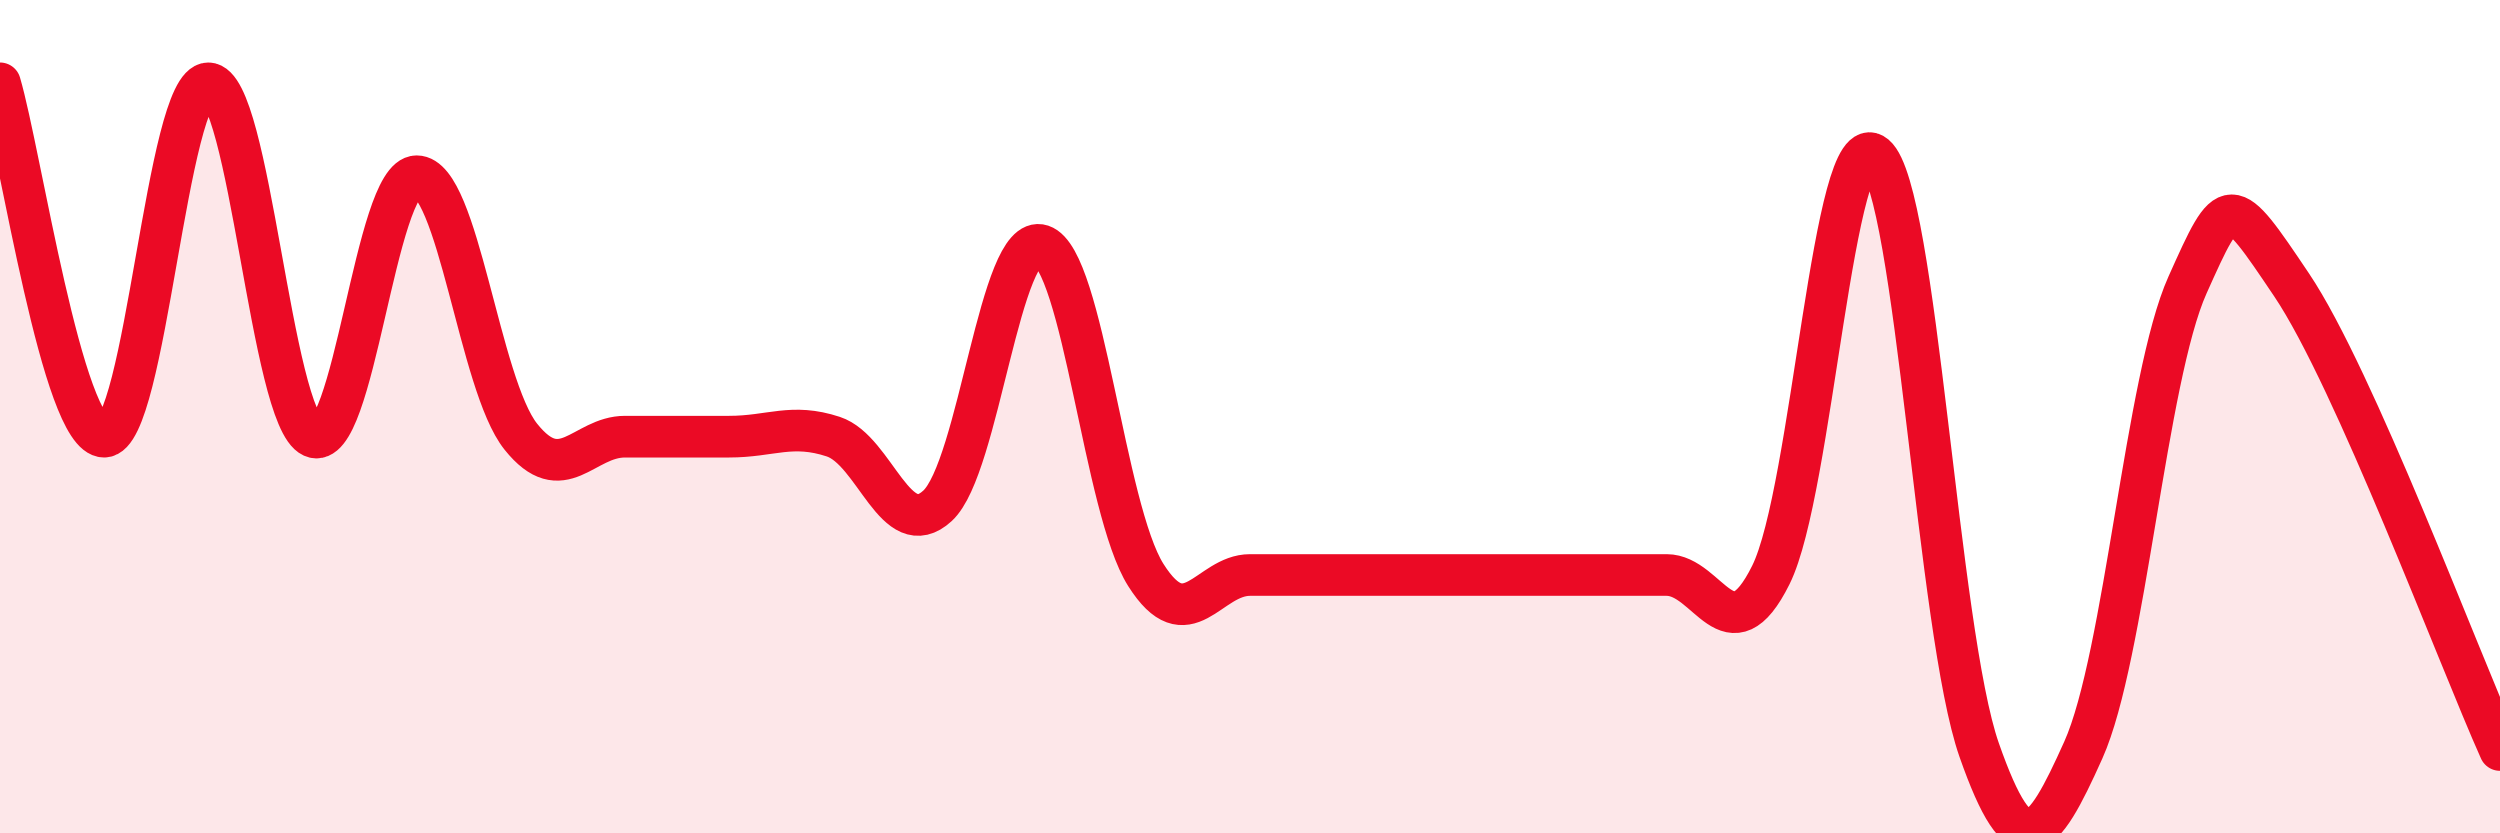
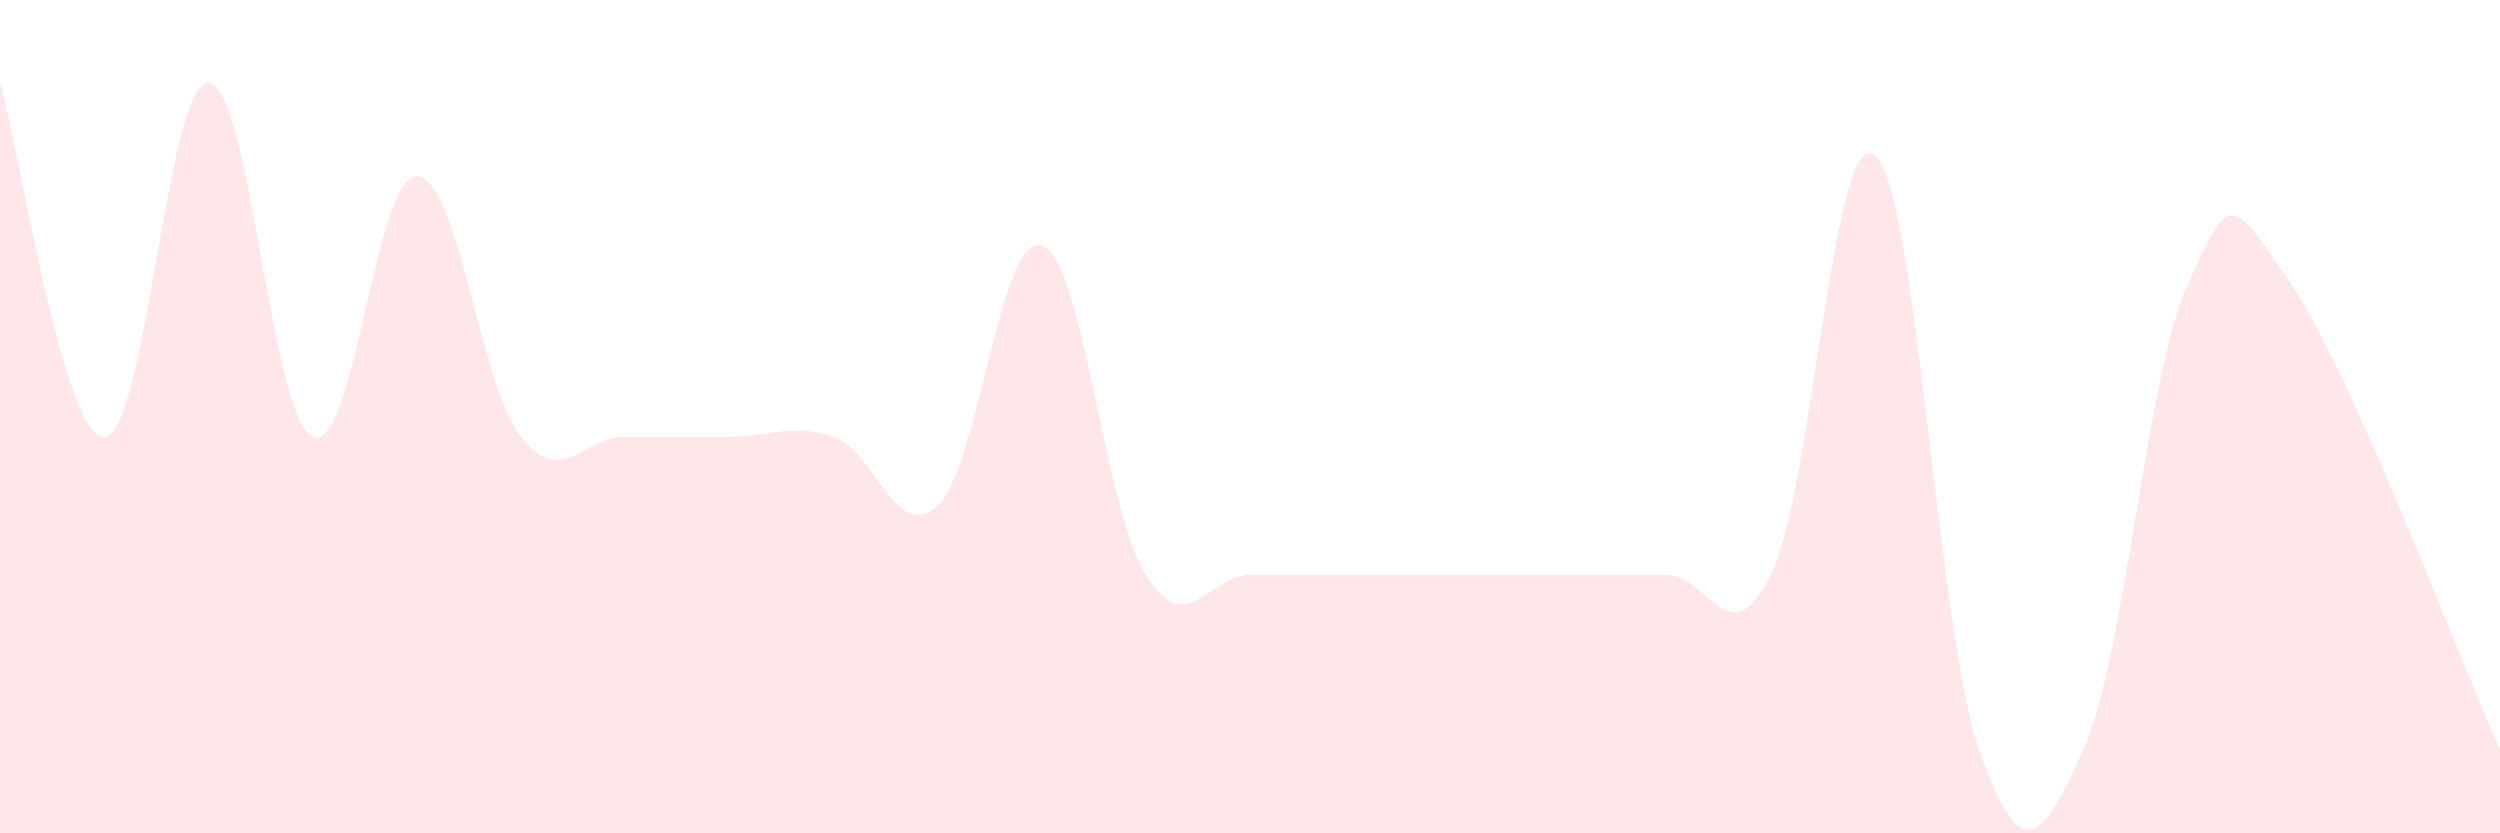
<svg xmlns="http://www.w3.org/2000/svg" width="60" height="20" viewBox="0 0 60 20">
  <path d="M 0,2 C 0.5,3.7 1.5,10.48 2.5,10.48 C 3.5,10.48 4,2 5,2 C 6,2 6.5,10.03 7.5,10.48 C 8.5,10.93 9,4.23 10,4.23 C 11,4.23 11.5,9.23 12.5,10.48 C 13.5,11.73 14,10.48 15,10.48 C 16,10.48 16.5,10.48 17.5,10.48 C 18.5,10.48 19,10.15 20,10.48 C 21,10.81 21.5,13.06 22.5,12.14 C 23.5,11.22 24,5.56 25,5.89 C 26,6.22 26.5,12.22 27.5,13.8 C 28.5,15.38 29,13.8 30,13.8 C 31,13.8 31.5,13.8 32.5,13.8 C 33.5,13.8 34,13.8 35,13.8 C 36,13.8 36.5,13.8 37.5,13.8 C 38.5,13.8 39,13.8 40,13.8 C 41,13.8 41.5,15.81 42.5,13.8 C 43.5,11.79 44,2.89 45,3.73 C 46,4.57 46.5,15.15 47.5,18 C 48.5,20.85 49,20.23 50,18 C 51,15.77 51.5,9.07 52.5,6.84 C 53.5,4.61 53.5,4.61 55,6.84 C 56.5,9.07 59,15.77 60,18L60 20L0 20Z" fill="#EB0A25" opacity="0.1" stroke-linecap="round" stroke-linejoin="round" />
-   <path d="M 0,2 C 0.5,3.7 1.5,10.48 2.5,10.48 C 3.5,10.48 4,2 5,2 C 6,2 6.5,10.03 7.5,10.48 C 8.5,10.93 9,4.23 10,4.23 C 11,4.23 11.5,9.23 12.5,10.48 C 13.5,11.73 14,10.48 15,10.48 C 16,10.48 16.5,10.48 17.5,10.48 C 18.5,10.48 19,10.15 20,10.48 C 21,10.81 21.5,13.06 22.5,12.14 C 23.5,11.22 24,5.56 25,5.89 C 26,6.22 26.5,12.22 27.5,13.8 C 28.5,15.38 29,13.8 30,13.8 C 31,13.8 31.5,13.8 32.5,13.8 C 33.5,13.8 34,13.8 35,13.8 C 36,13.8 36.5,13.8 37.5,13.8 C 38.5,13.8 39,13.8 40,13.8 C 41,13.8 41.5,15.81 42.5,13.8 C 43.5,11.79 44,2.89 45,3.73 C 46,4.57 46.5,15.15 47.5,18 C 48.5,20.85 49,20.23 50,18 C 51,15.77 51.5,9.07 52.5,6.84 C 53.5,4.61 53.5,4.61 55,6.84 C 56.5,9.07 59,15.77 60,18" stroke="#EB0A25" stroke-width="1" fill="none" stroke-linecap="round" stroke-linejoin="round" />
</svg>